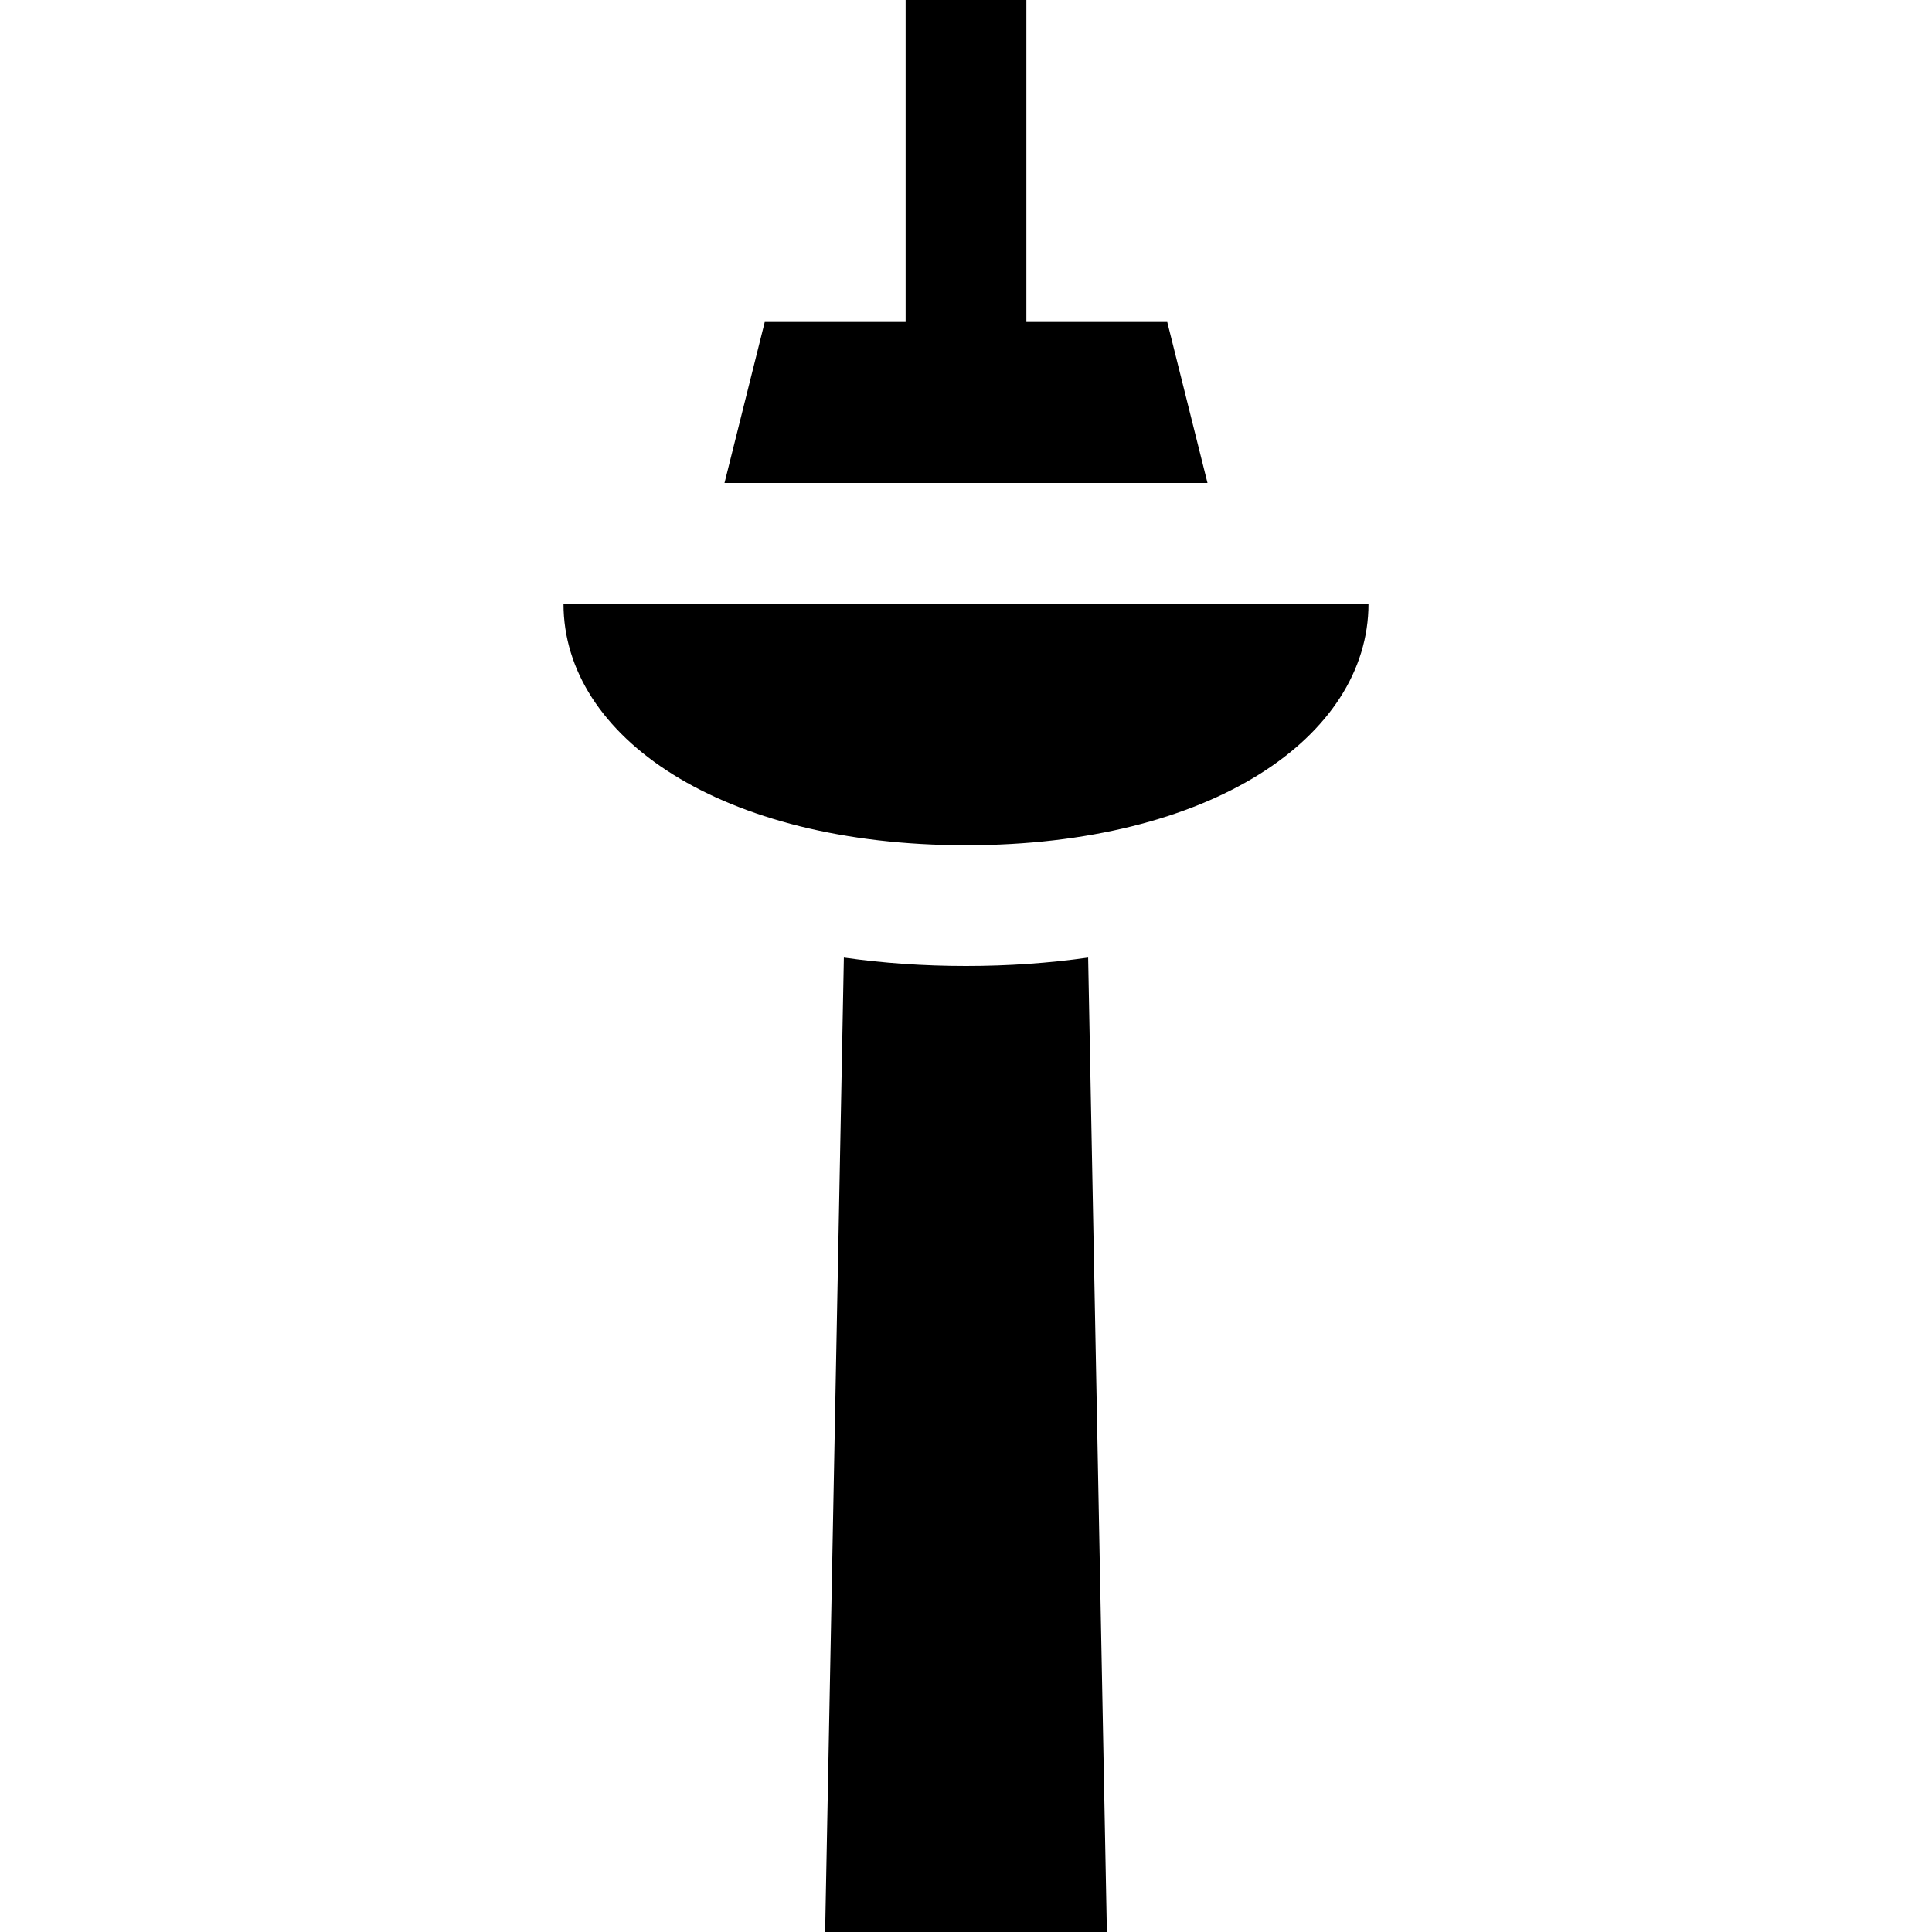
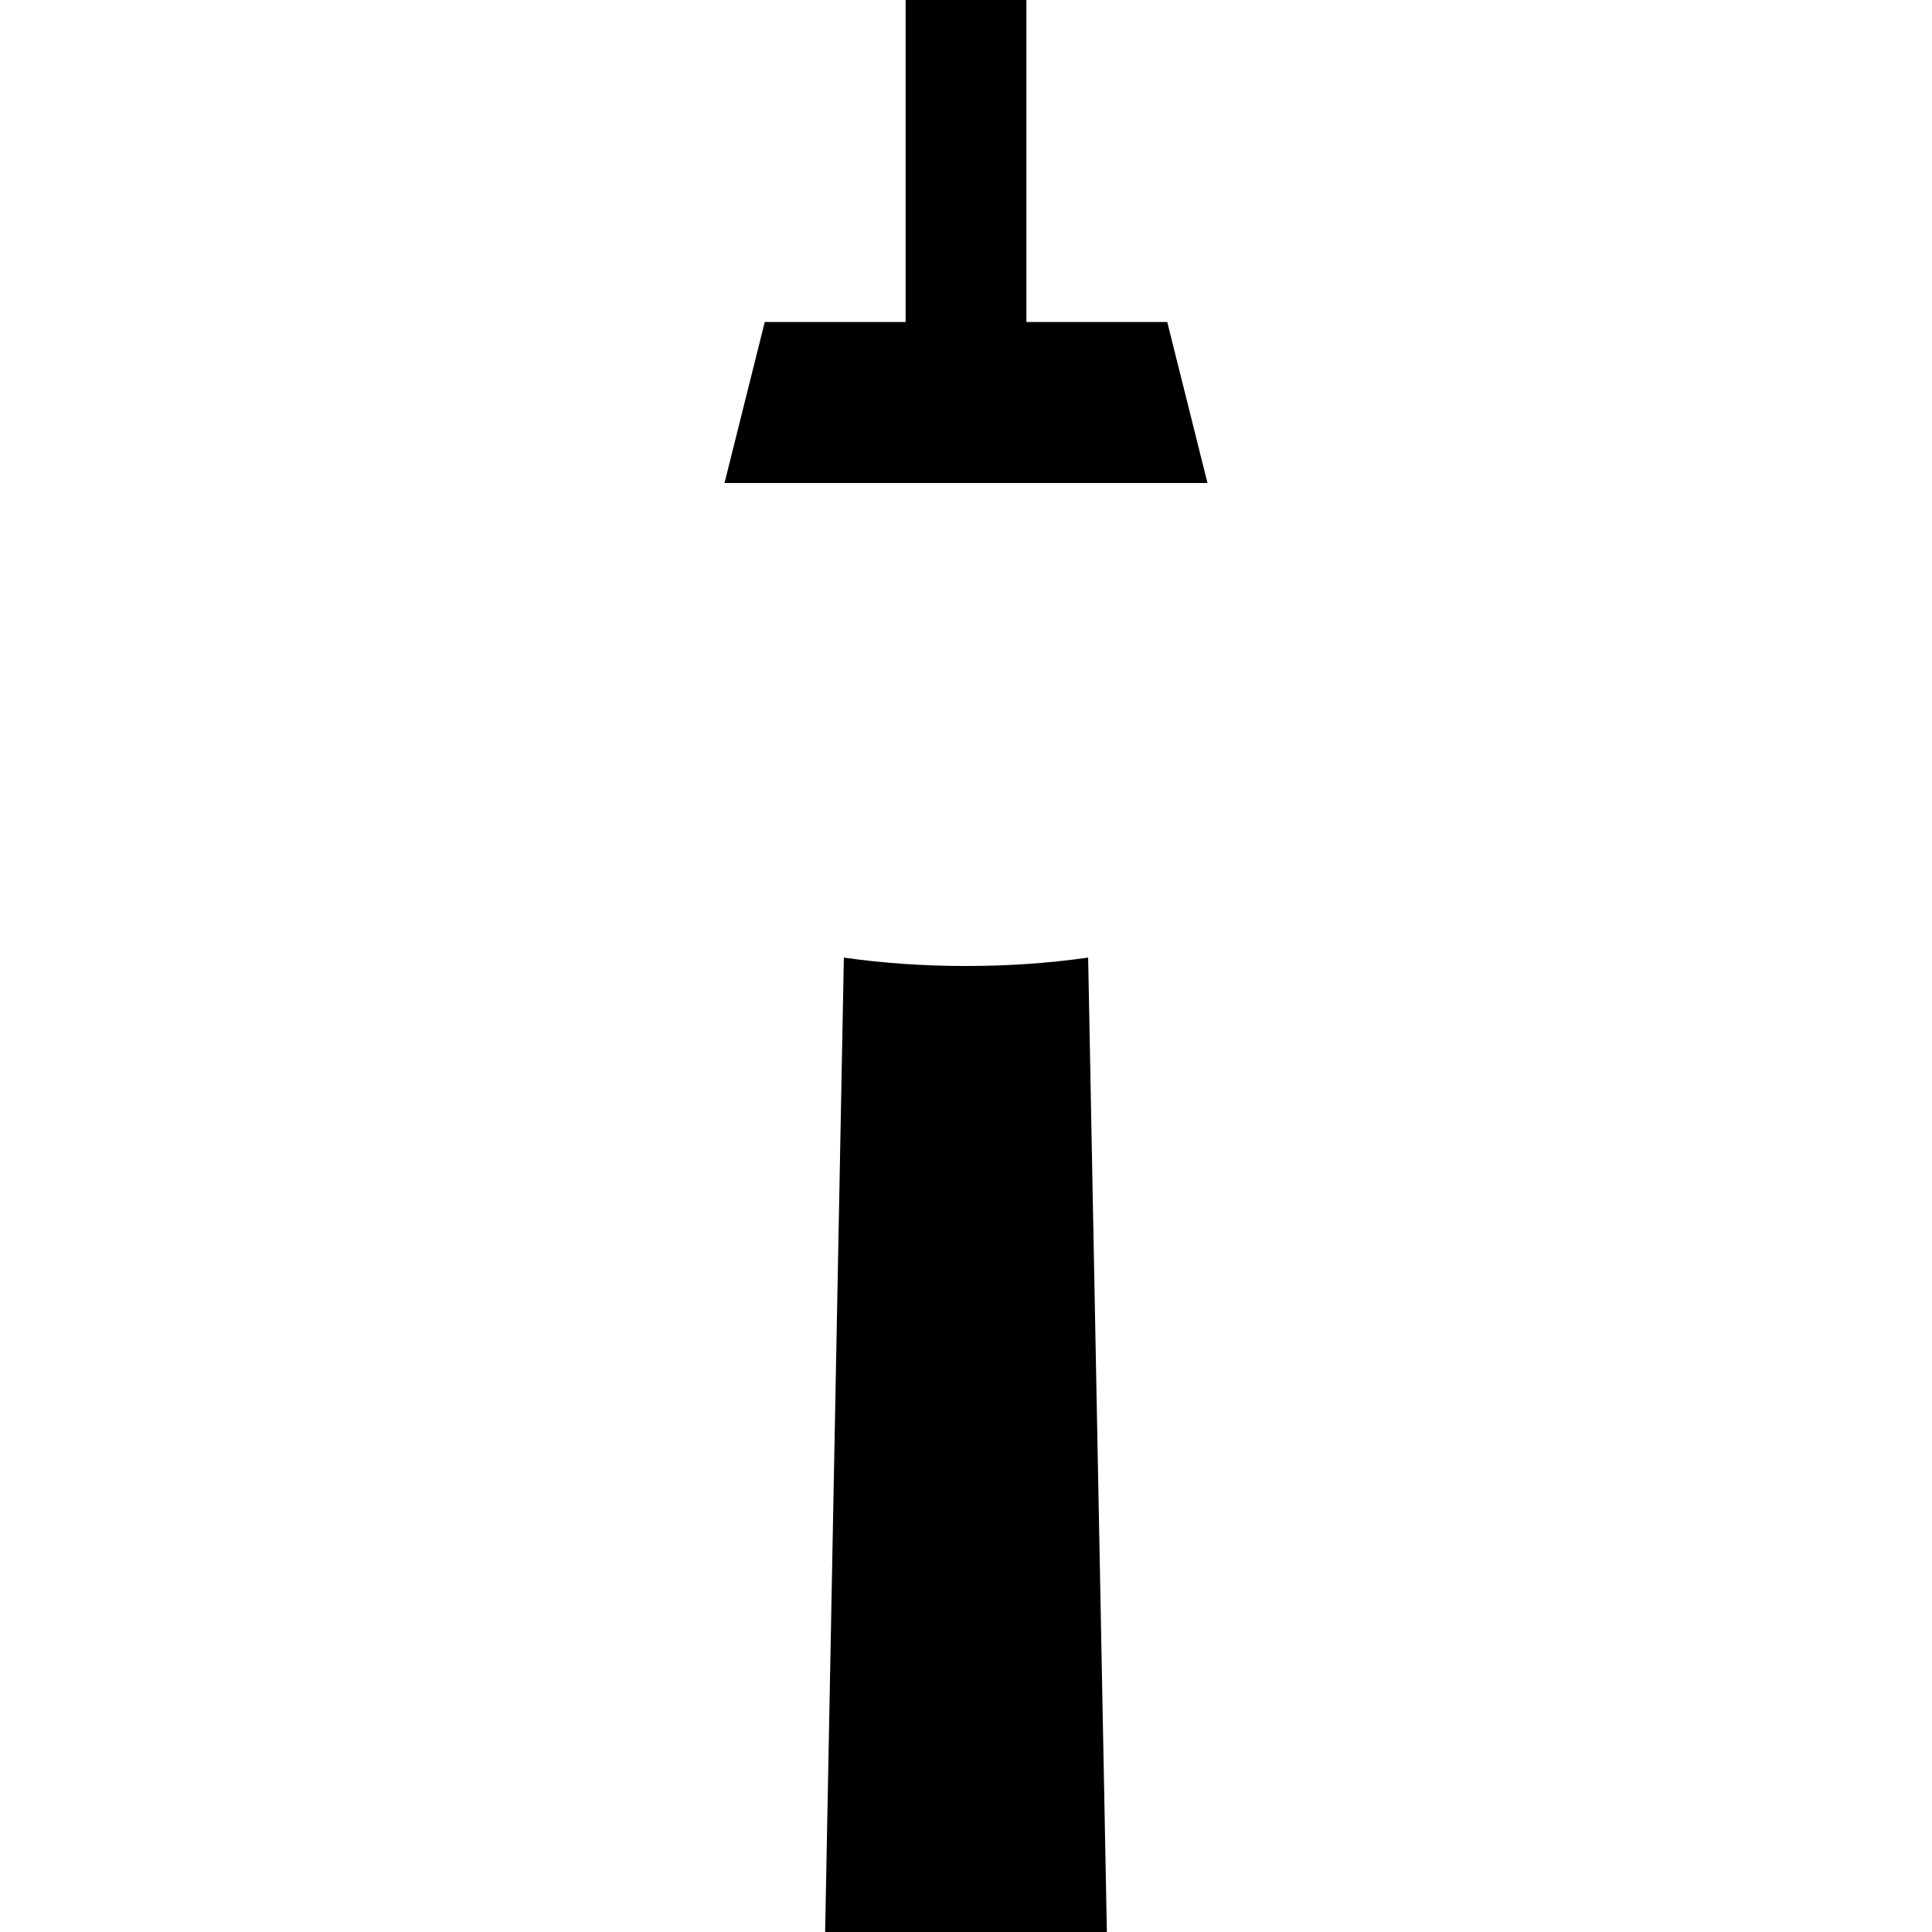
<svg xmlns="http://www.w3.org/2000/svg" fill="#000000" height="800px" width="800px" version="1.1" id="Layer_1" viewBox="0 0 512 512" xml:space="preserve">
  <g>
    <g>
-       <path d="M149.333,160c0,35.346,41.866,64,106.667,64s106.667-28.654,106.667-64H149.333z" />
-     </g>
+       </g>
  </g>
  <g>
    <g>
      <path d="M288.368,253.773C278.046,255.242,267.229,256,256,256s-22.046-0.758-32.368-2.227L218.667,512h74.667L288.368,253.773z" />
    </g>
  </g>
  <g>
    <g>
      <polygon points="309.333,85.335 272,85.335 272,0 240,0 240,85.335 202.667,85.335 192,128.002 320,128.002   " />
    </g>
  </g>
</svg>